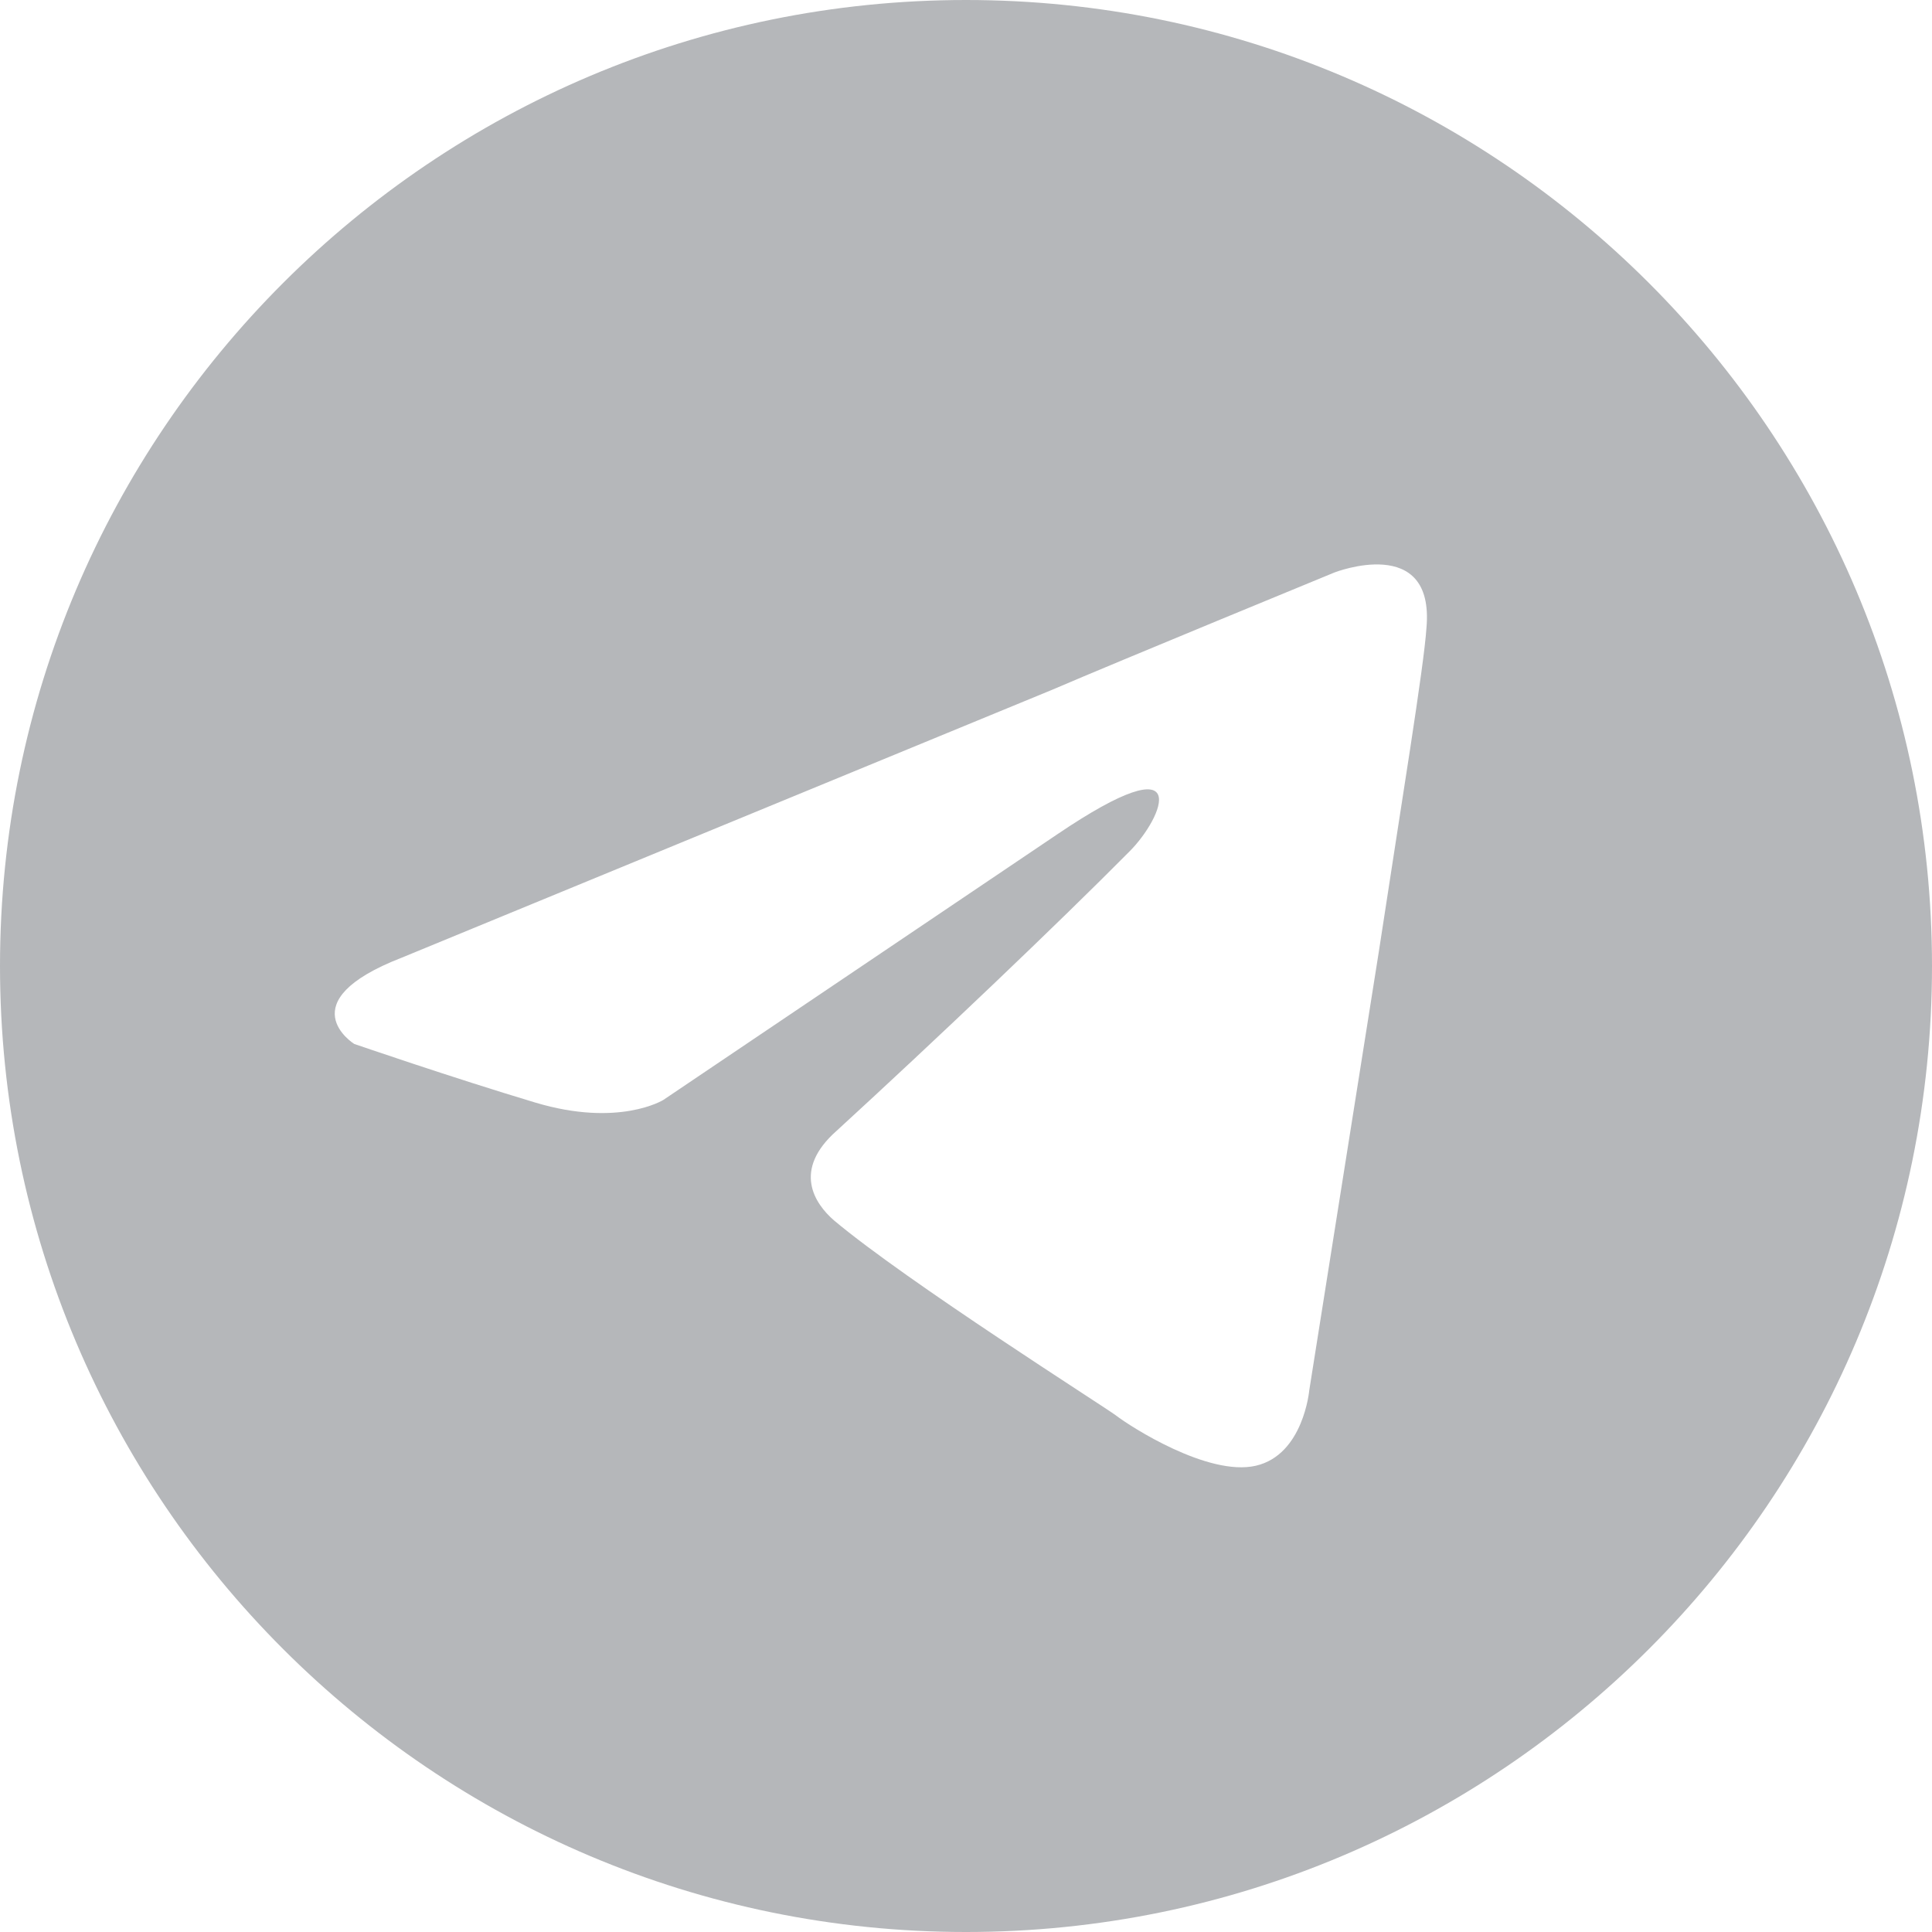
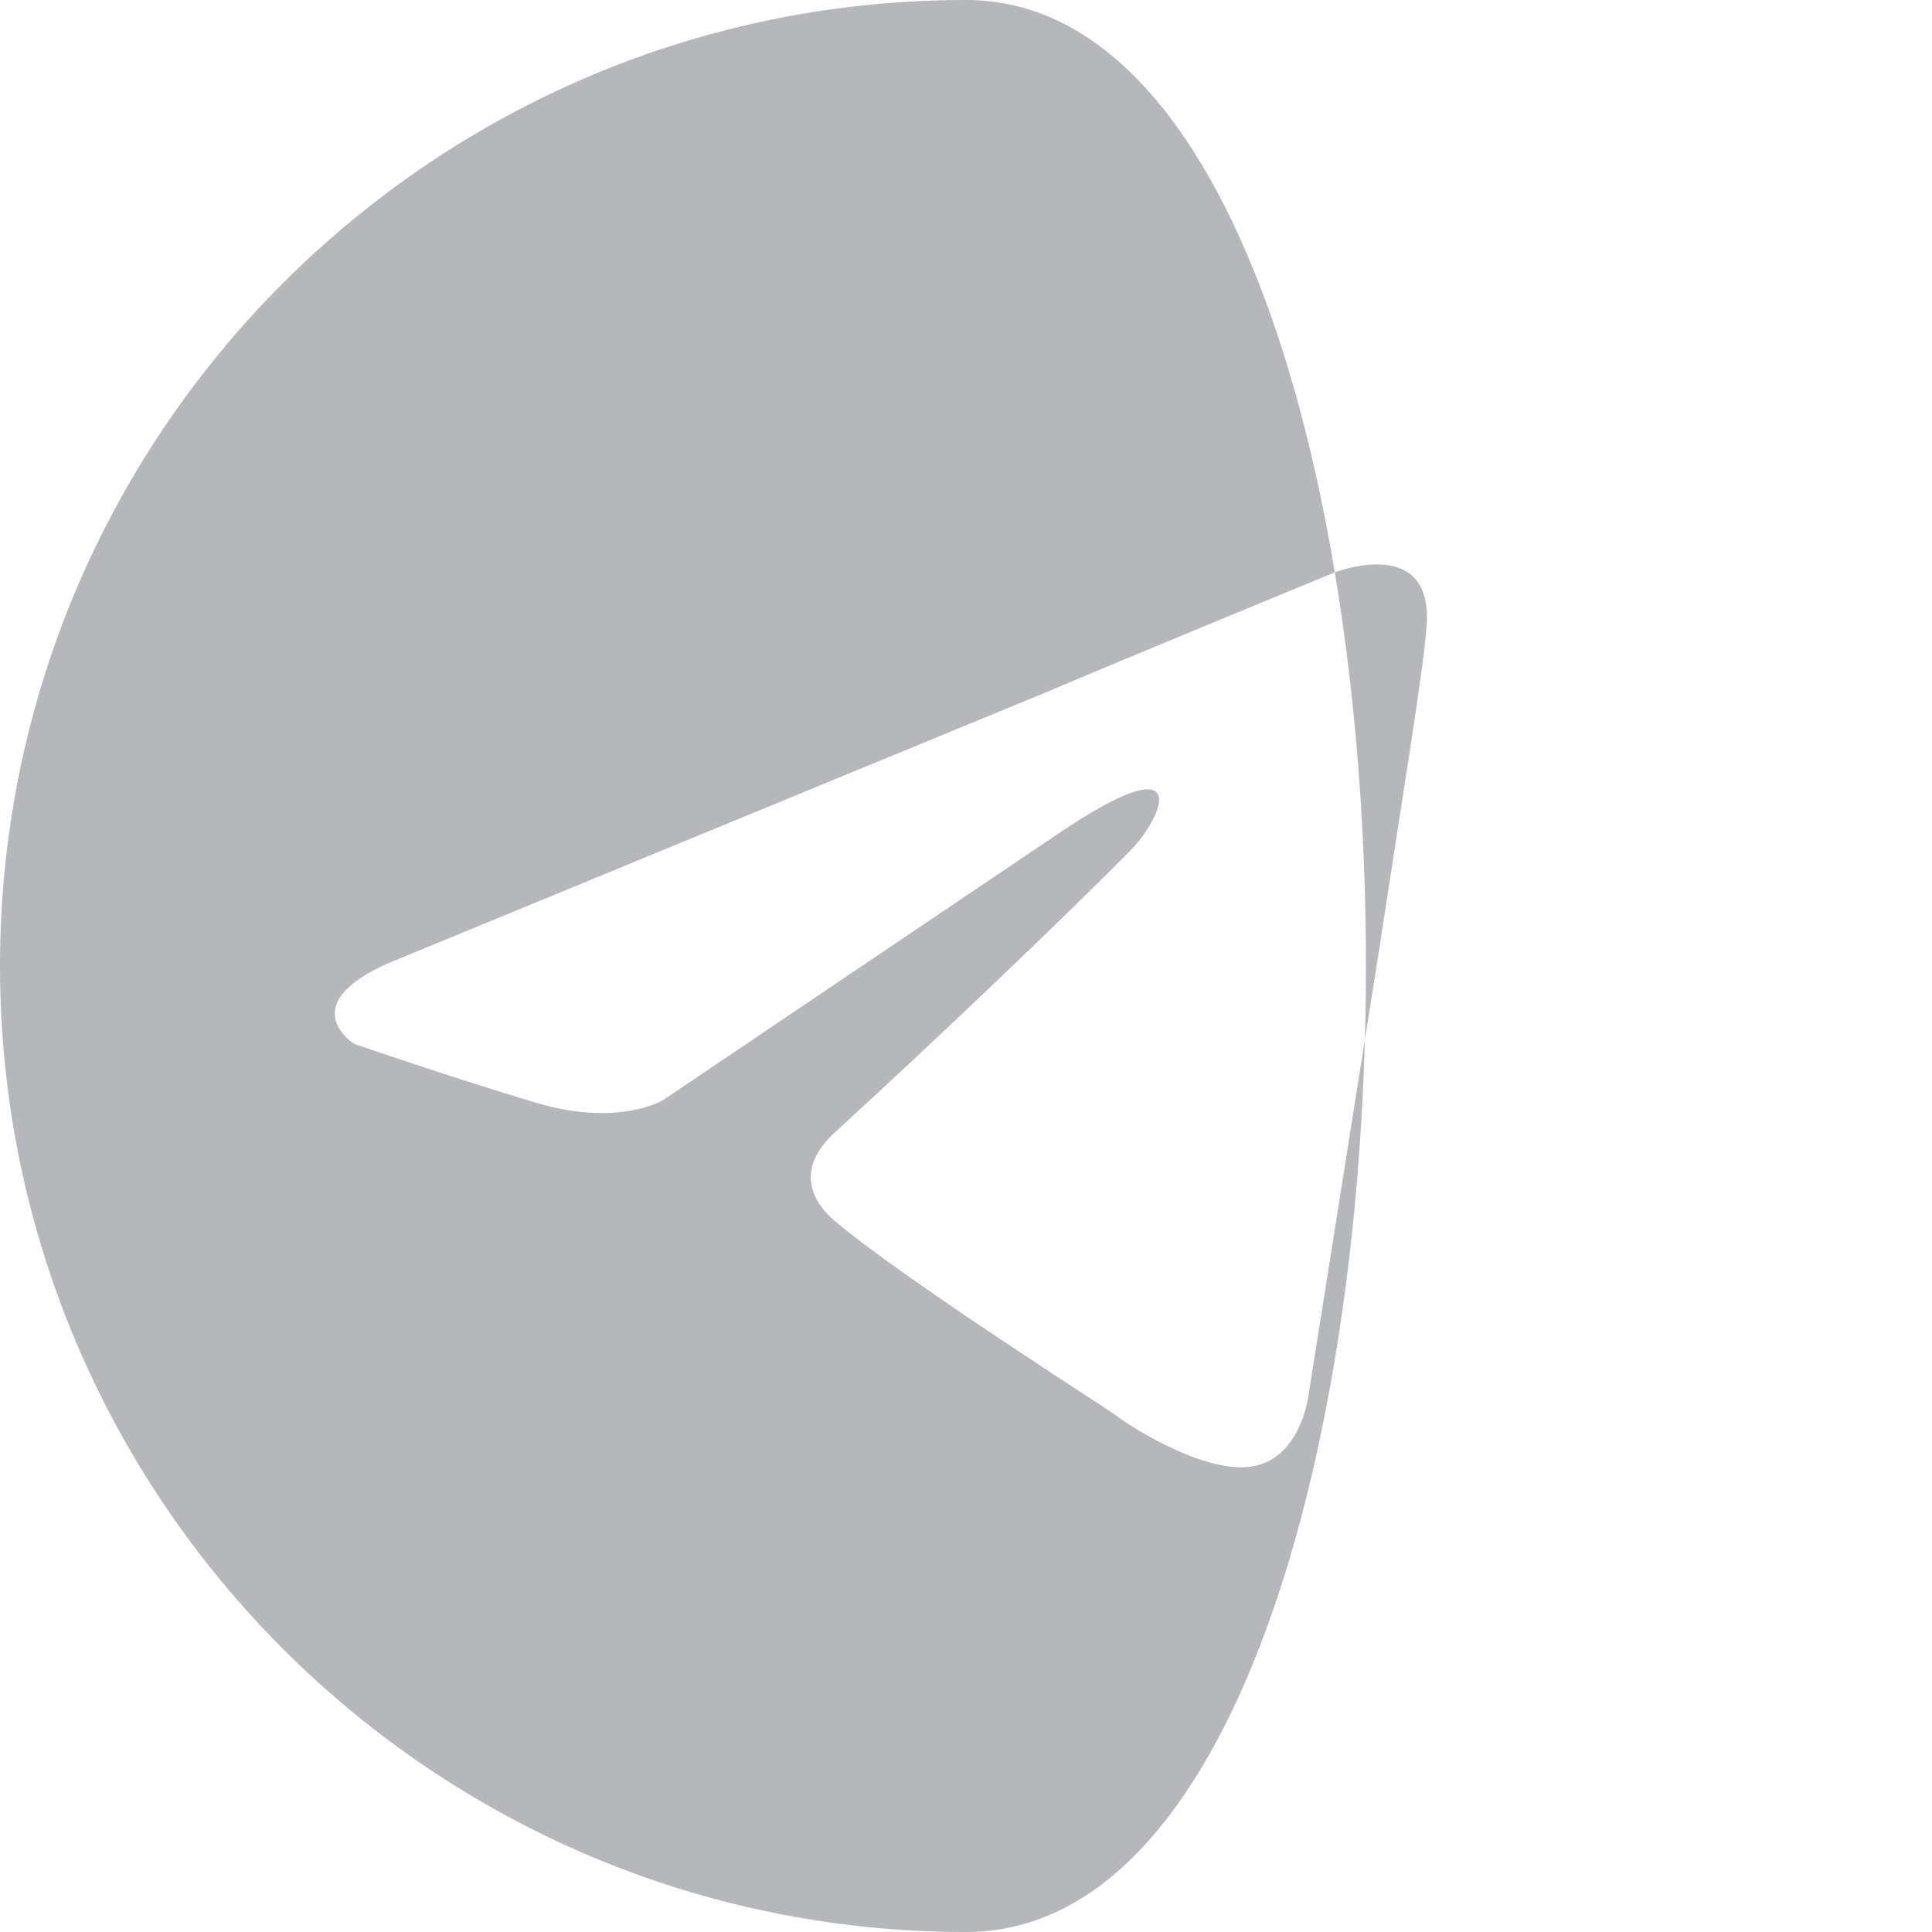
<svg xmlns="http://www.w3.org/2000/svg" xmlns:ns1="http://www.inkscape.org/namespaces/inkscape" xmlns:ns2="http://sodipodi.sourceforge.net/DTD/sodipodi-0.dtd" id="Слой_1" ns1:version="0.91 r13725" ns2:docname="YouTube_social_dark circle_(2017).svg" x="0px" y="0px" viewBox="0 0 300 300" style="enable-background:new 0 0 300 300;" xml:space="preserve">
  <style type="text/css"> .st0{fill:#B5B7BA;} </style>
-   <path class="st0" d="M150,0C67.2,0,0,67.2,0,150s67.2,150,150,150s150-67.2,150-150S232.8,0,150,0z M221.5,97.5 c-0.4,6.1-3.9,27.3-7.4,50.3l-10.8,68.1c0,0-0.9,10-8.3,11.7c-7.4,1.7-19.5-6.1-21.7-7.8c-1.7-1.3-32.5-20.8-43.8-30.3 c-3-2.6-6.5-7.8,0.4-13.9c15.6-14.3,34.3-32.1,45.5-43.4c5.2-5.2,10.4-17.3-11.3-2.6l-61.1,41.2c0,0-6.9,4.3-19.9,0.4 S55,162.1,55,162.1s-10.4-6.5,7.4-13.4l0,0l101-41.6c10-4.3,43.8-18.2,43.8-18.2S222.8,82.8,221.5,97.5z" />
+   <path class="st0" d="M150,0C67.2,0,0,67.2,0,150s67.2,150,150,150S232.8,0,150,0z M221.5,97.5 c-0.4,6.1-3.9,27.3-7.4,50.3l-10.8,68.1c0,0-0.9,10-8.3,11.7c-7.4,1.7-19.5-6.1-21.7-7.8c-1.7-1.3-32.5-20.8-43.8-30.3 c-3-2.6-6.5-7.8,0.4-13.9c15.6-14.3,34.3-32.1,45.5-43.4c5.2-5.2,10.4-17.3-11.3-2.6l-61.1,41.2c0,0-6.9,4.3-19.9,0.4 S55,162.1,55,162.1s-10.4-6.5,7.4-13.4l0,0l101-41.6c10-4.3,43.8-18.2,43.8-18.2S222.8,82.8,221.5,97.5z" />
</svg>